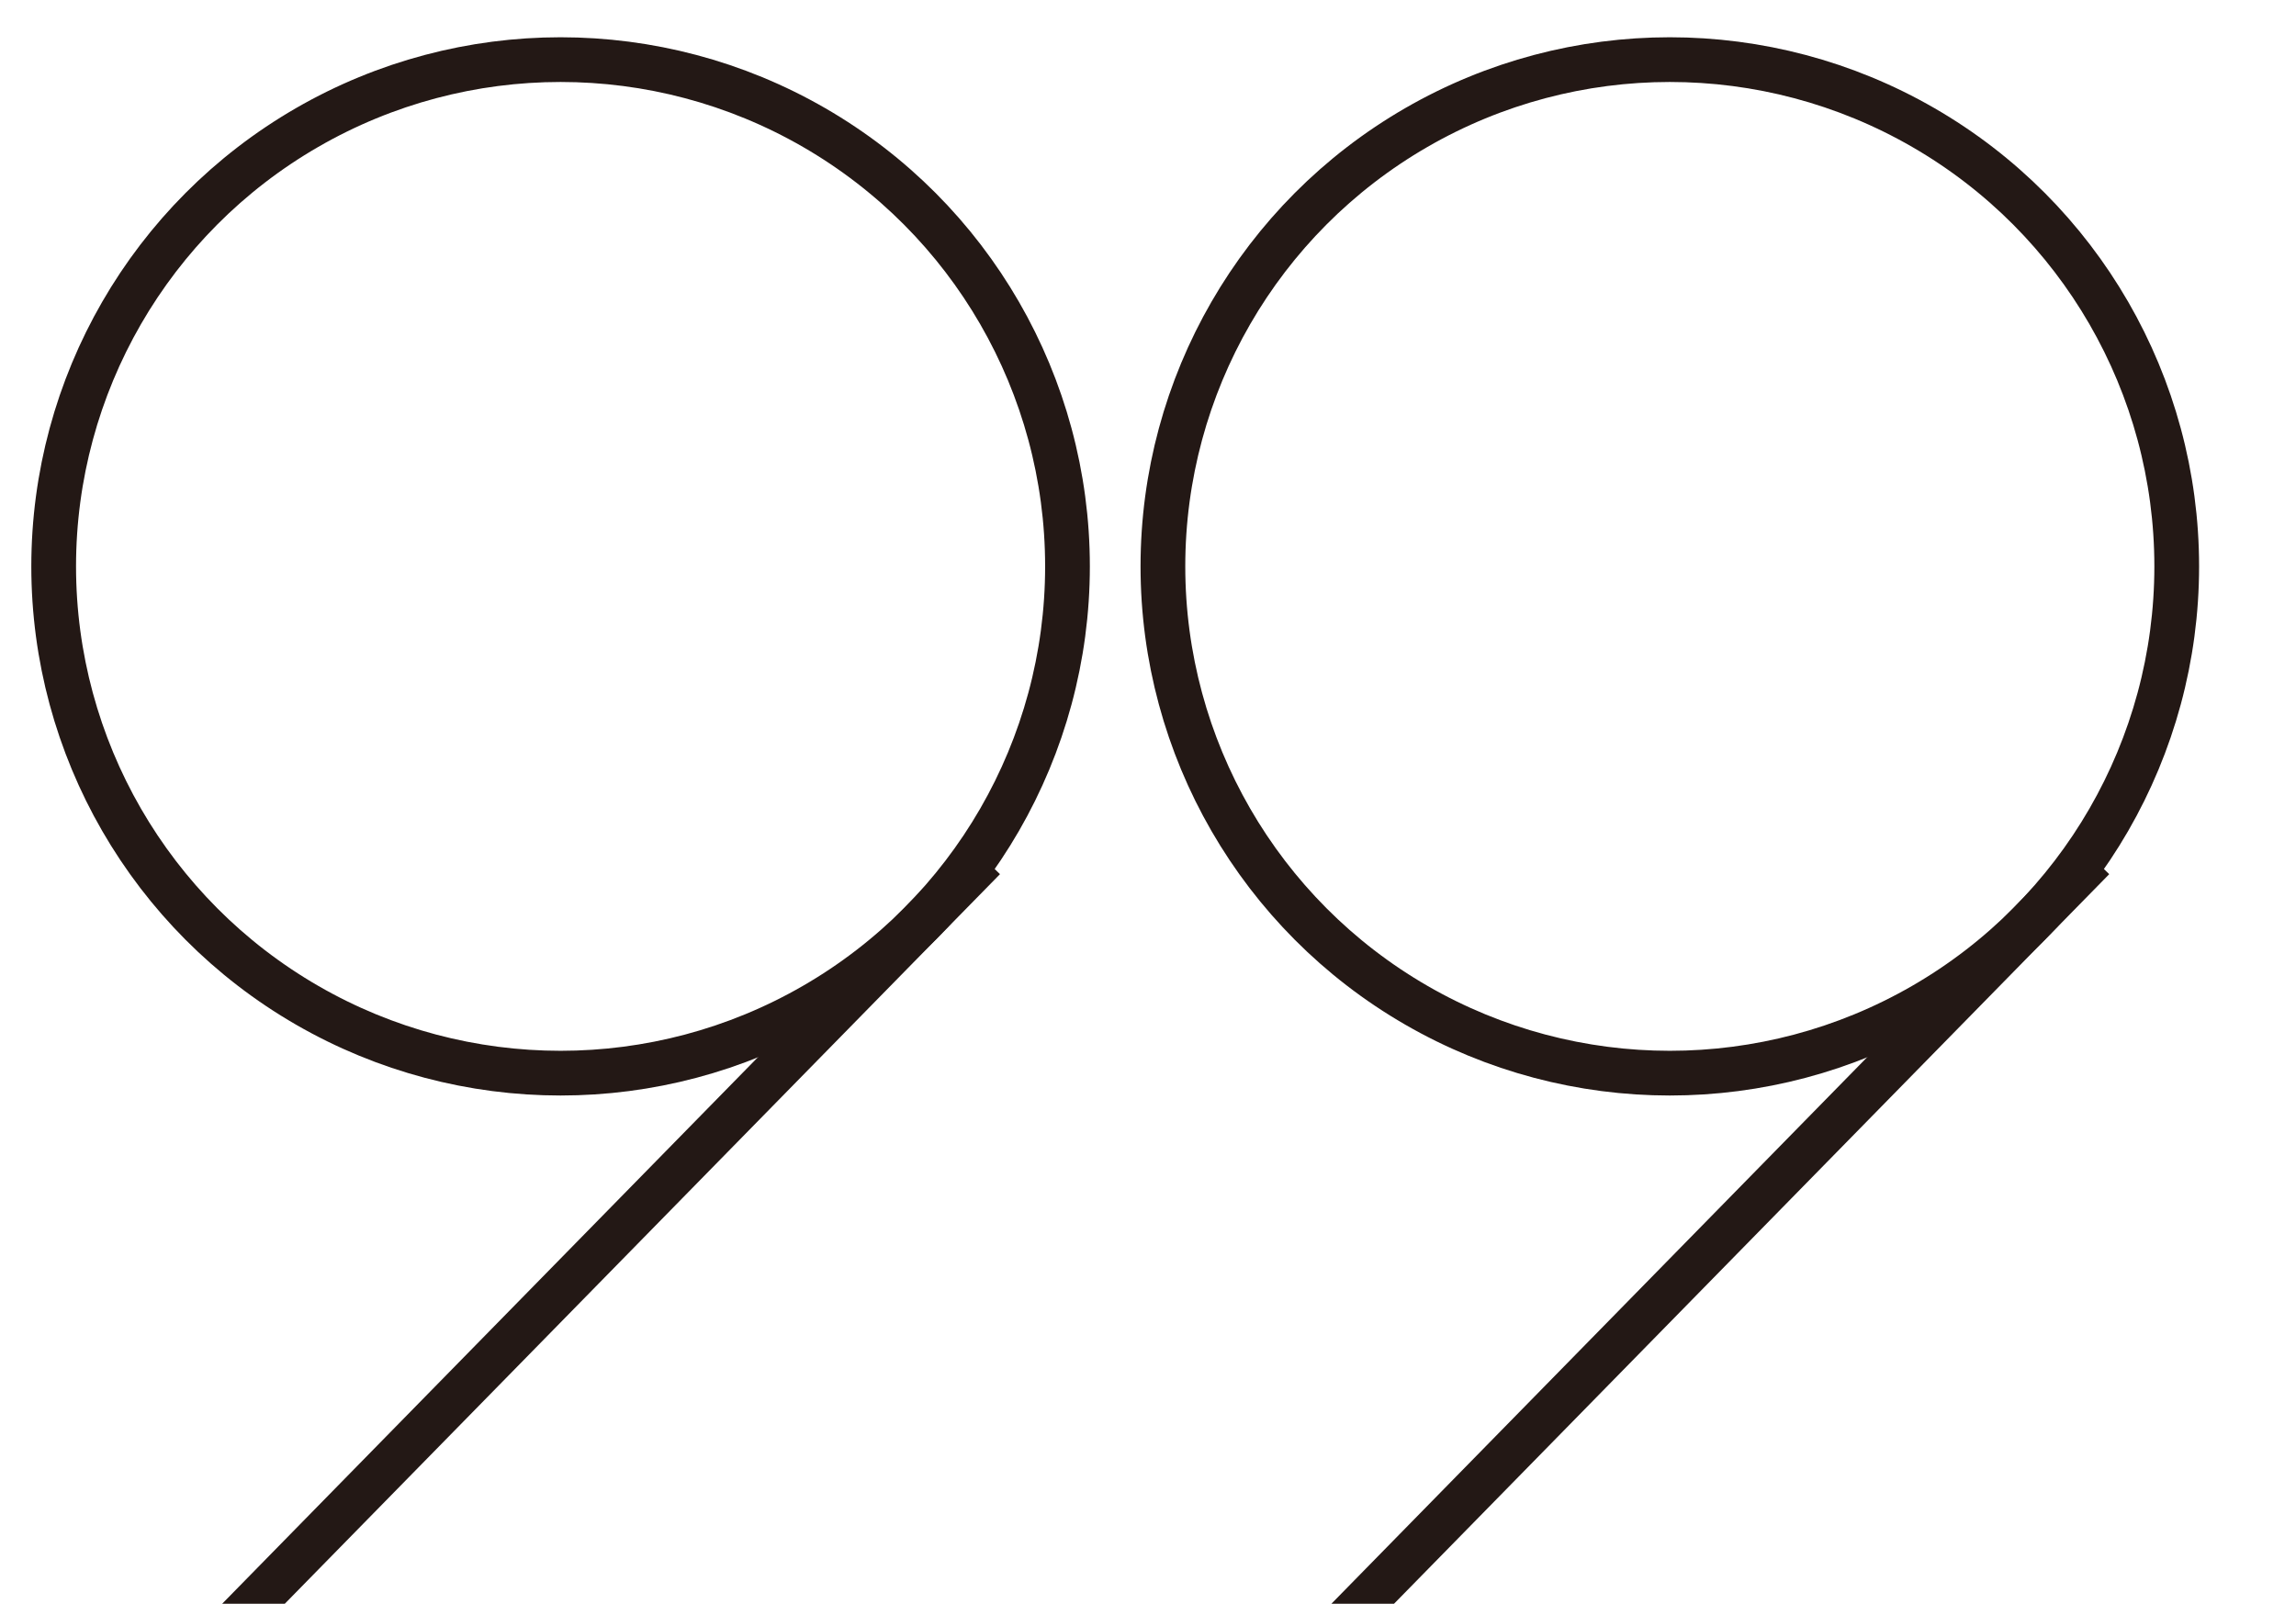
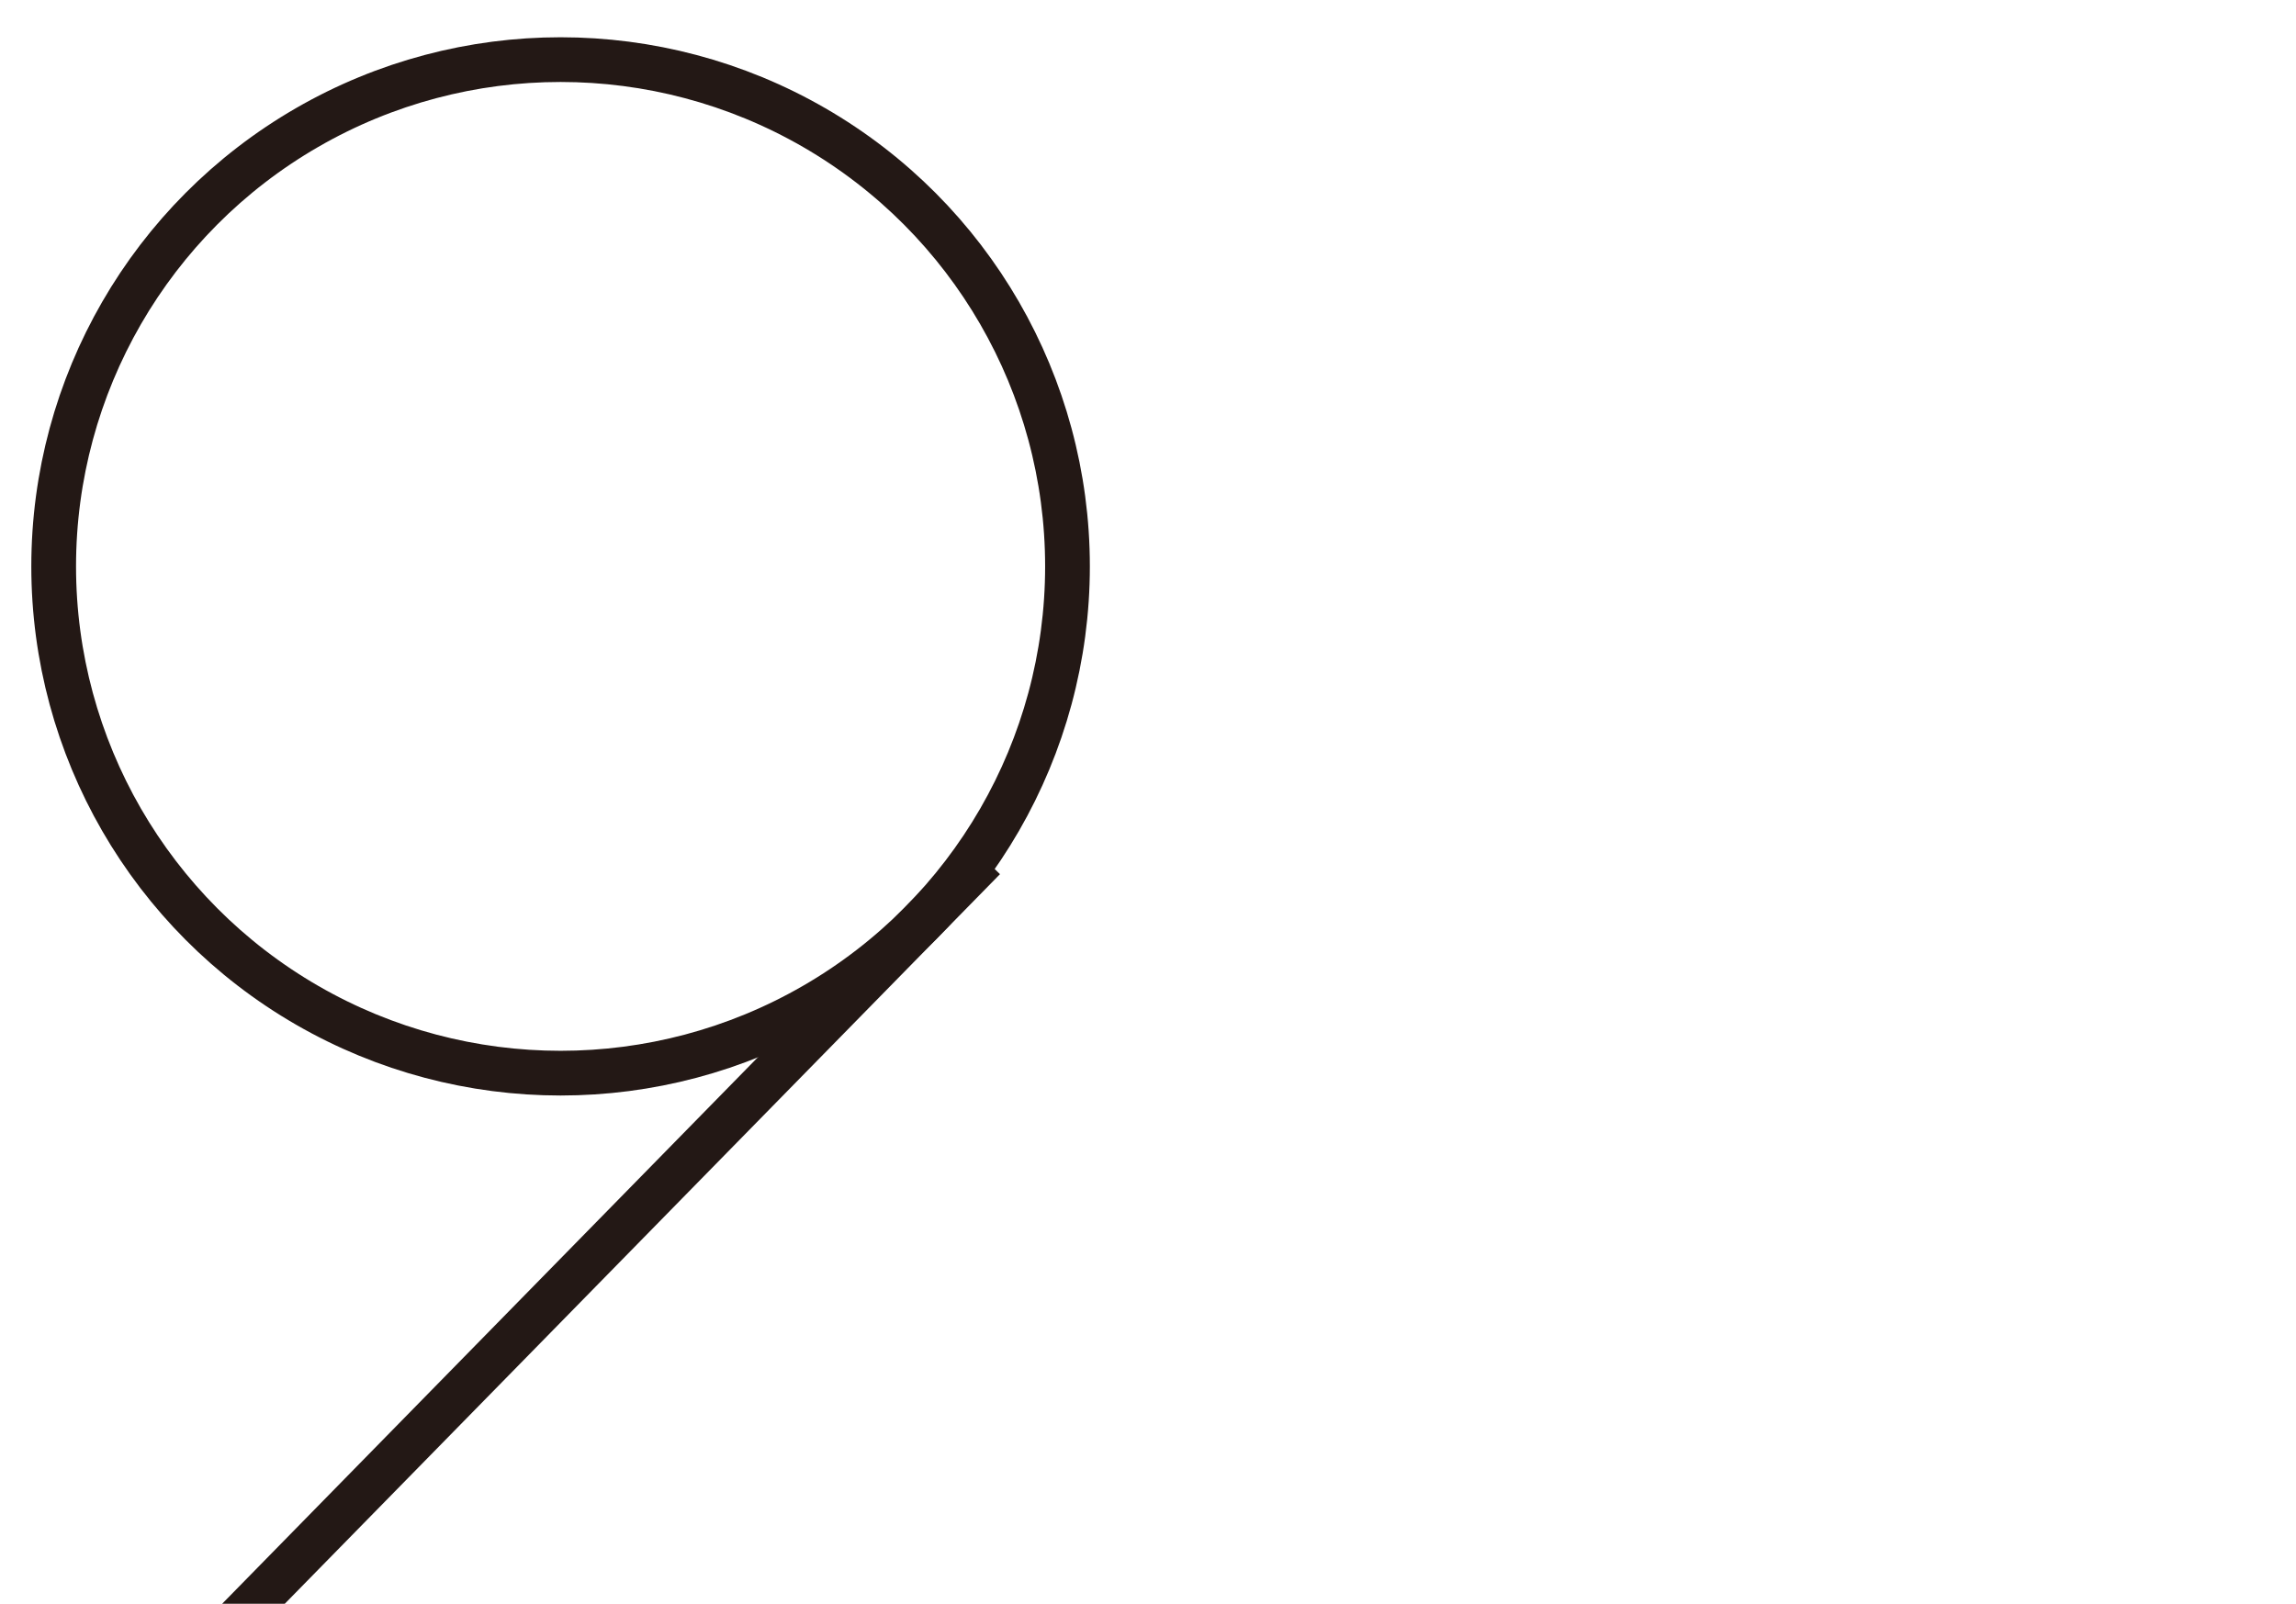
<svg xmlns="http://www.w3.org/2000/svg" version="1.1" id="Layer_1" x="0px" y="0px" width="38.5px" height="26.9px" viewBox="5.3 -3.9 38.5 26.9" style="enable-background:new 5.3 -3.9 38.5 26.9;" xml:space="preserve">
  <style type="text/css">

	.st0{fill:none;stroke:#231815;stroke-width:0.75;stroke-miterlimit:10;}

</style>
-   <circle class="st0" cx="33.3" cy="5.6" r="8.5" />
-   <line class="st0" x1="40.4" y1="10.5" x2="25.7" y2="25.5" />
  <circle class="st0" cx="14.7" cy="5.6" r="8.5" />
  <line class="st0" x1="21.8" y1="10.5" x2="7.1" y2="25.5" />
</svg>